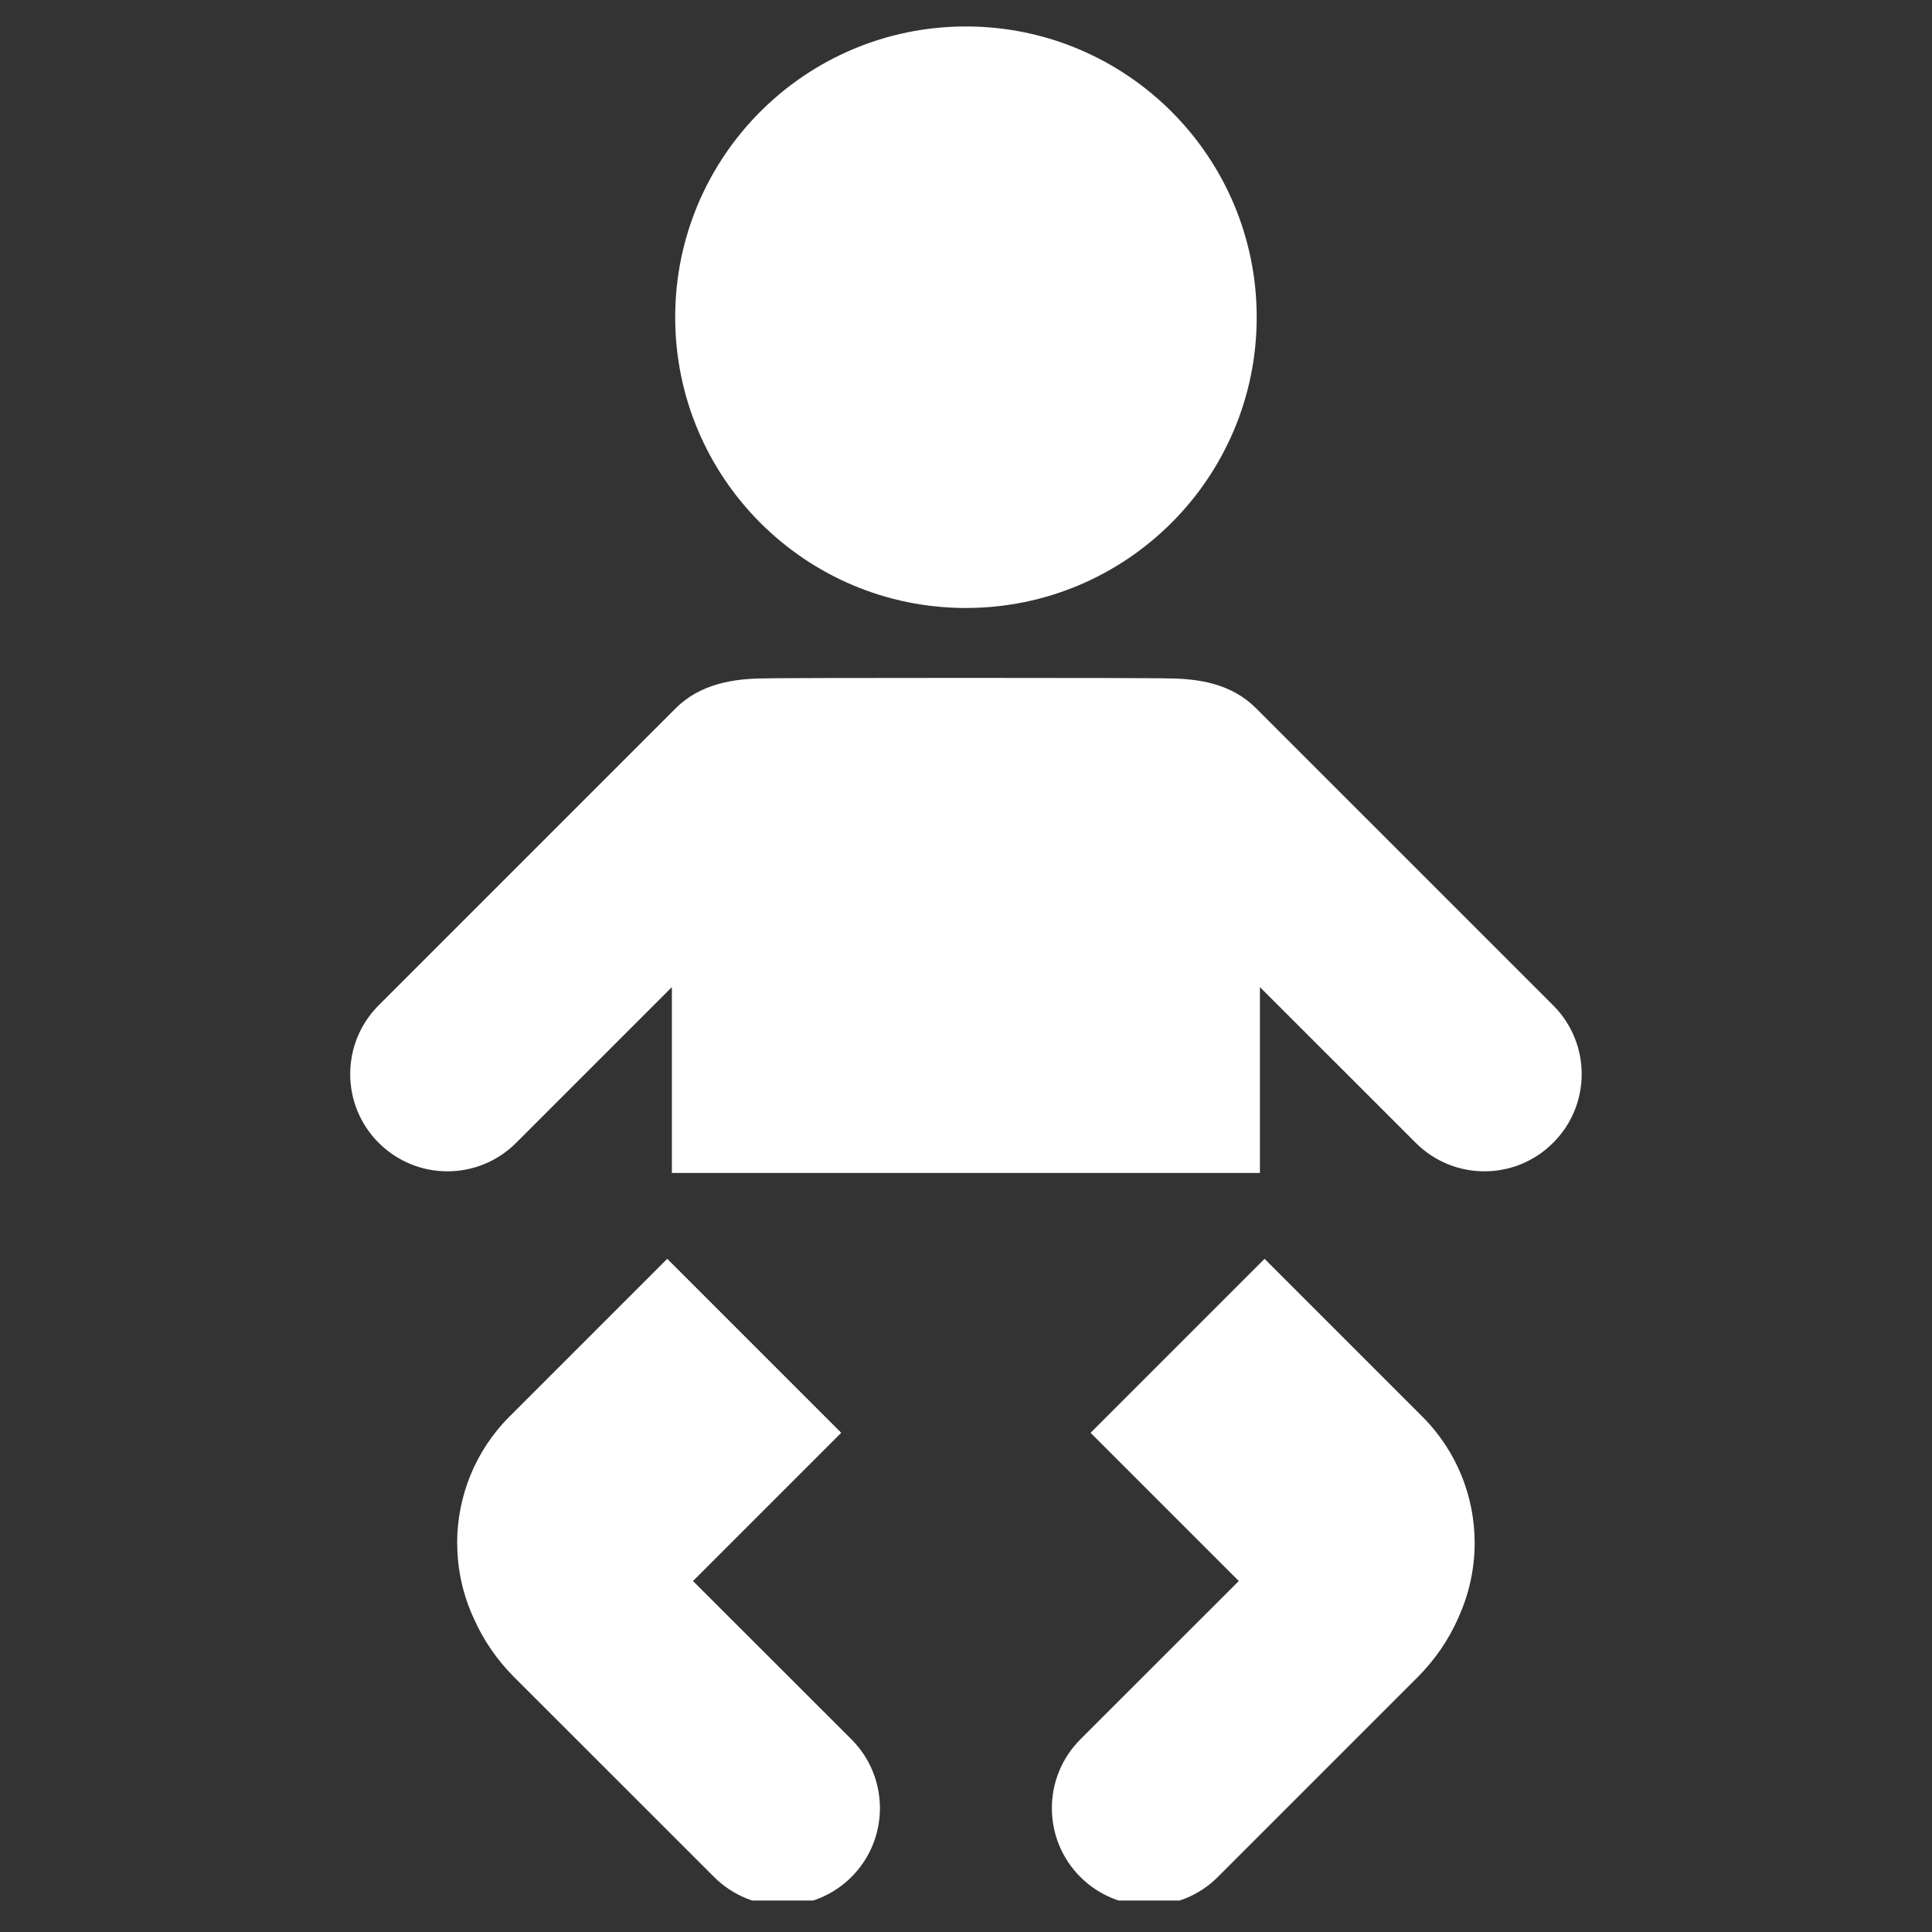
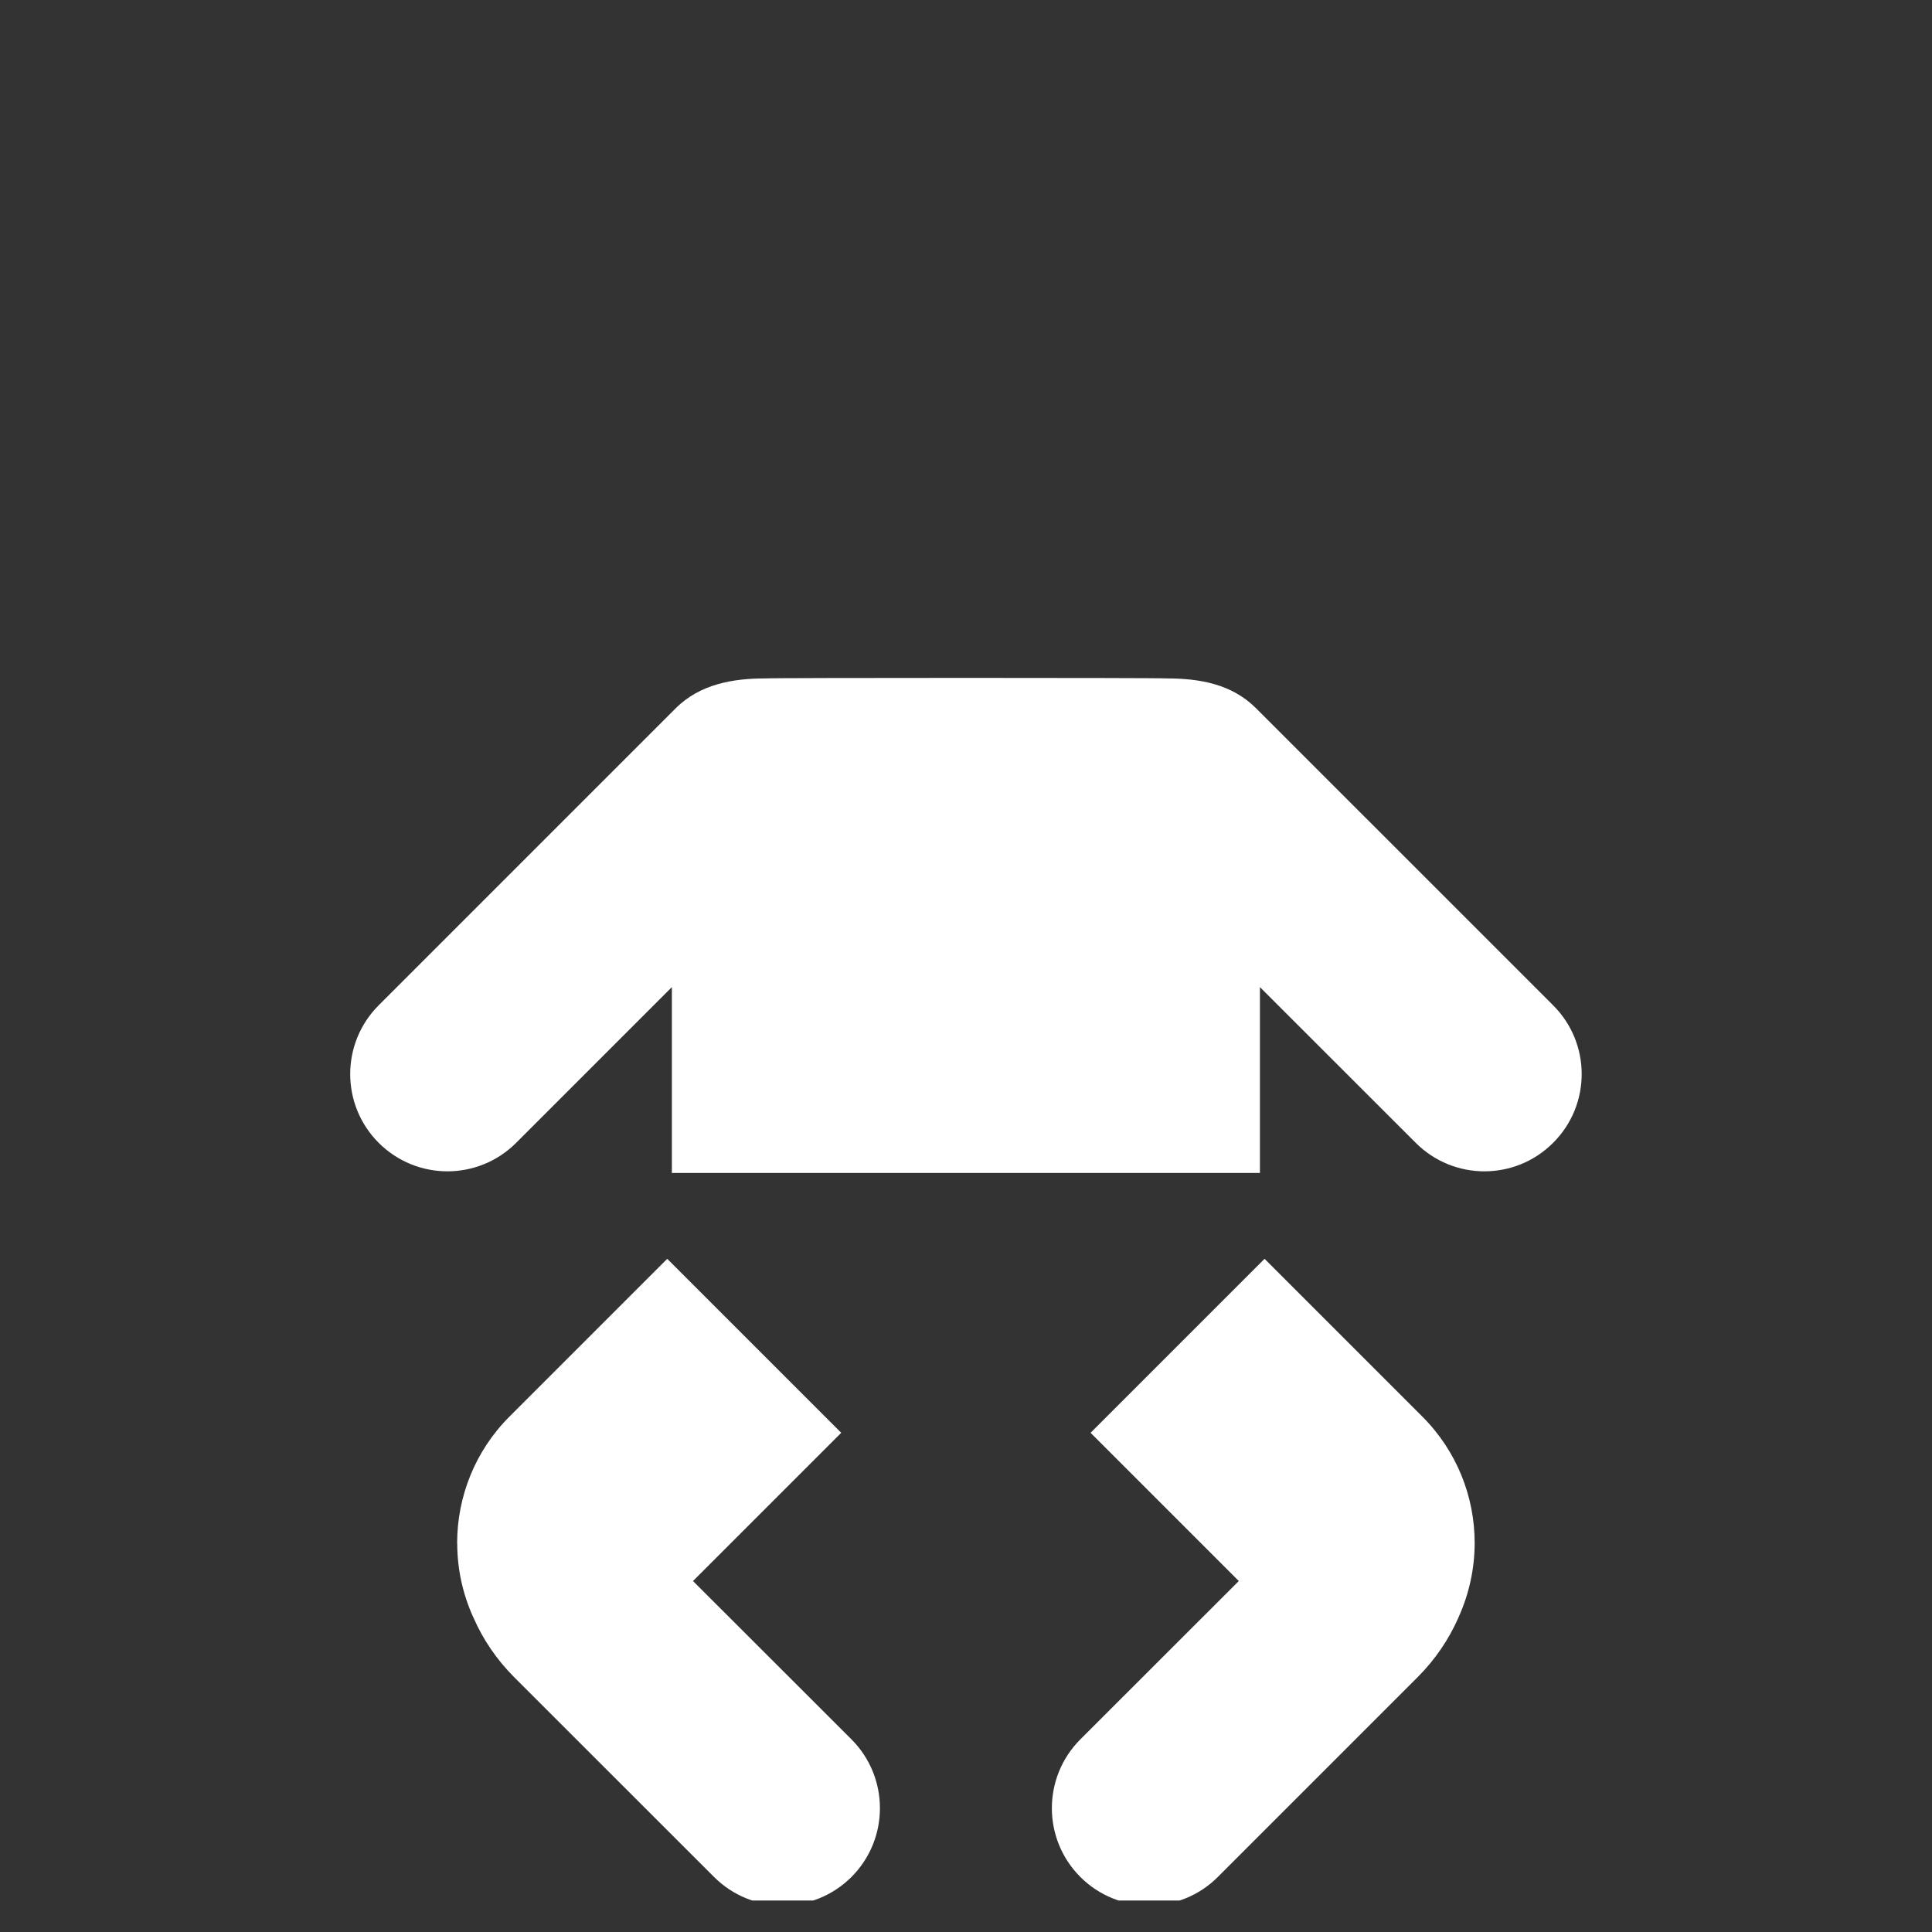
<svg xmlns="http://www.w3.org/2000/svg" width="100" zoomAndPan="magnify" viewBox="0 0 75 75" height="100" preserveAspectRatio="xMidYMid meet" version="1.0">
  <rect x="0" y="0" width="75" height="75" fill="#333333" stroke="none" />
  <defs>
    <clipPath id="b46fd5931a">
-       <path d="M 26 1.027 L 49 1.027 L 49 24 L 26 24 Z M 26 1.027 " clip-rule="nonzero" />
-     </clipPath>
+       </clipPath>
    <clipPath id="68cc497901">
      <path d="M 13.594 26.289 L 61.398 26.289 L 61.398 45.551 L 13.594 45.551 Z M 13.594 26.289 " clip-rule="nonzero" />
    </clipPath>
    <clipPath id="45d49bb891">
      <path d="M 17.715 48.867 L 34.199 48.867 L 34.199 73.777 L 17.715 73.777 Z M 17.715 48.867 " clip-rule="nonzero" />
    </clipPath>
    <clipPath id="aeea56acce">
      <path d="M 40.828 48.867 L 57.266 48.867 L 57.266 73.777 L 40.828 73.777 Z M 40.828 48.867 " clip-rule="nonzero" />
    </clipPath>
  </defs>
  <g clip-path="url(#b46fd5931a)">
    <path fill="#ffffff" d="M 48.785 12.316 C 48.785 18.547 43.73 23.602 37.496 23.602 C 31.262 23.602 26.211 18.547 26.211 12.316 C 26.211 6.082 31.262 1.027 37.496 1.027 C 43.73 1.027 48.785 6.082 48.785 12.316 " fill-opacity="1" fill-rule="nonzero" />
  </g>
  <g clip-path="url(#68cc497901)">
    <path fill="#ffffff" d="M 60.293 39.027 L 48.762 27.496 C 47.812 26.547 46.562 26.336 45.281 26.336 C 45.09 26.309 29.906 26.309 29.711 26.336 C 28.477 26.336 27.18 26.547 26.23 27.496 L 14.699 39.027 C 13.227 40.5 13.227 42.891 14.699 44.363 C 16.176 45.84 18.562 45.84 20.039 44.363 L 26.082 38.32 L 26.082 45.535 L 48.91 45.535 L 48.91 38.32 L 54.957 44.363 C 56.43 45.84 58.82 45.84 60.293 44.363 C 61.77 42.891 61.77 40.5 60.293 39.027 " fill-opacity="1" fill-rule="nonzero" />
  </g>
  <g clip-path="url(#45d49bb891)">
    <path fill="#ffffff" d="M 33.055 67.523 L 26.902 61.375 L 32.656 55.621 L 25.902 48.867 L 19.777 54.992 C 18.43 56.34 17.754 58.109 17.746 59.879 C 17.746 59.902 17.746 59.926 17.75 59.949 C 17.754 60.91 17.961 61.871 18.363 62.762 C 18.375 62.781 18.383 62.801 18.391 62.82 C 18.754 63.648 19.277 64.422 19.957 65.105 L 27.719 72.863 C 29.191 74.336 31.578 74.336 33.055 72.863 C 34.527 71.387 34.527 69 33.055 67.523 " fill-opacity="1" fill-rule="nonzero" />
  </g>
  <g clip-path="url(#aeea56acce)">
    <path fill="#ffffff" d="M 41.938 67.523 L 48.09 61.375 L 42.336 55.621 L 49.09 48.867 L 55.215 54.992 C 56.562 56.34 57.242 58.109 57.246 59.879 C 57.246 59.902 57.246 59.926 57.246 59.949 C 57.238 60.91 57.031 61.871 56.629 62.762 C 56.621 62.781 56.613 62.801 56.605 62.82 C 56.238 63.648 55.715 64.422 55.035 65.105 L 47.277 72.863 C 45.805 74.336 43.414 74.336 41.938 72.863 C 40.465 71.387 40.465 69 41.938 67.523 " fill-opacity="1" fill-rule="nonzero" />
  </g>
</svg>